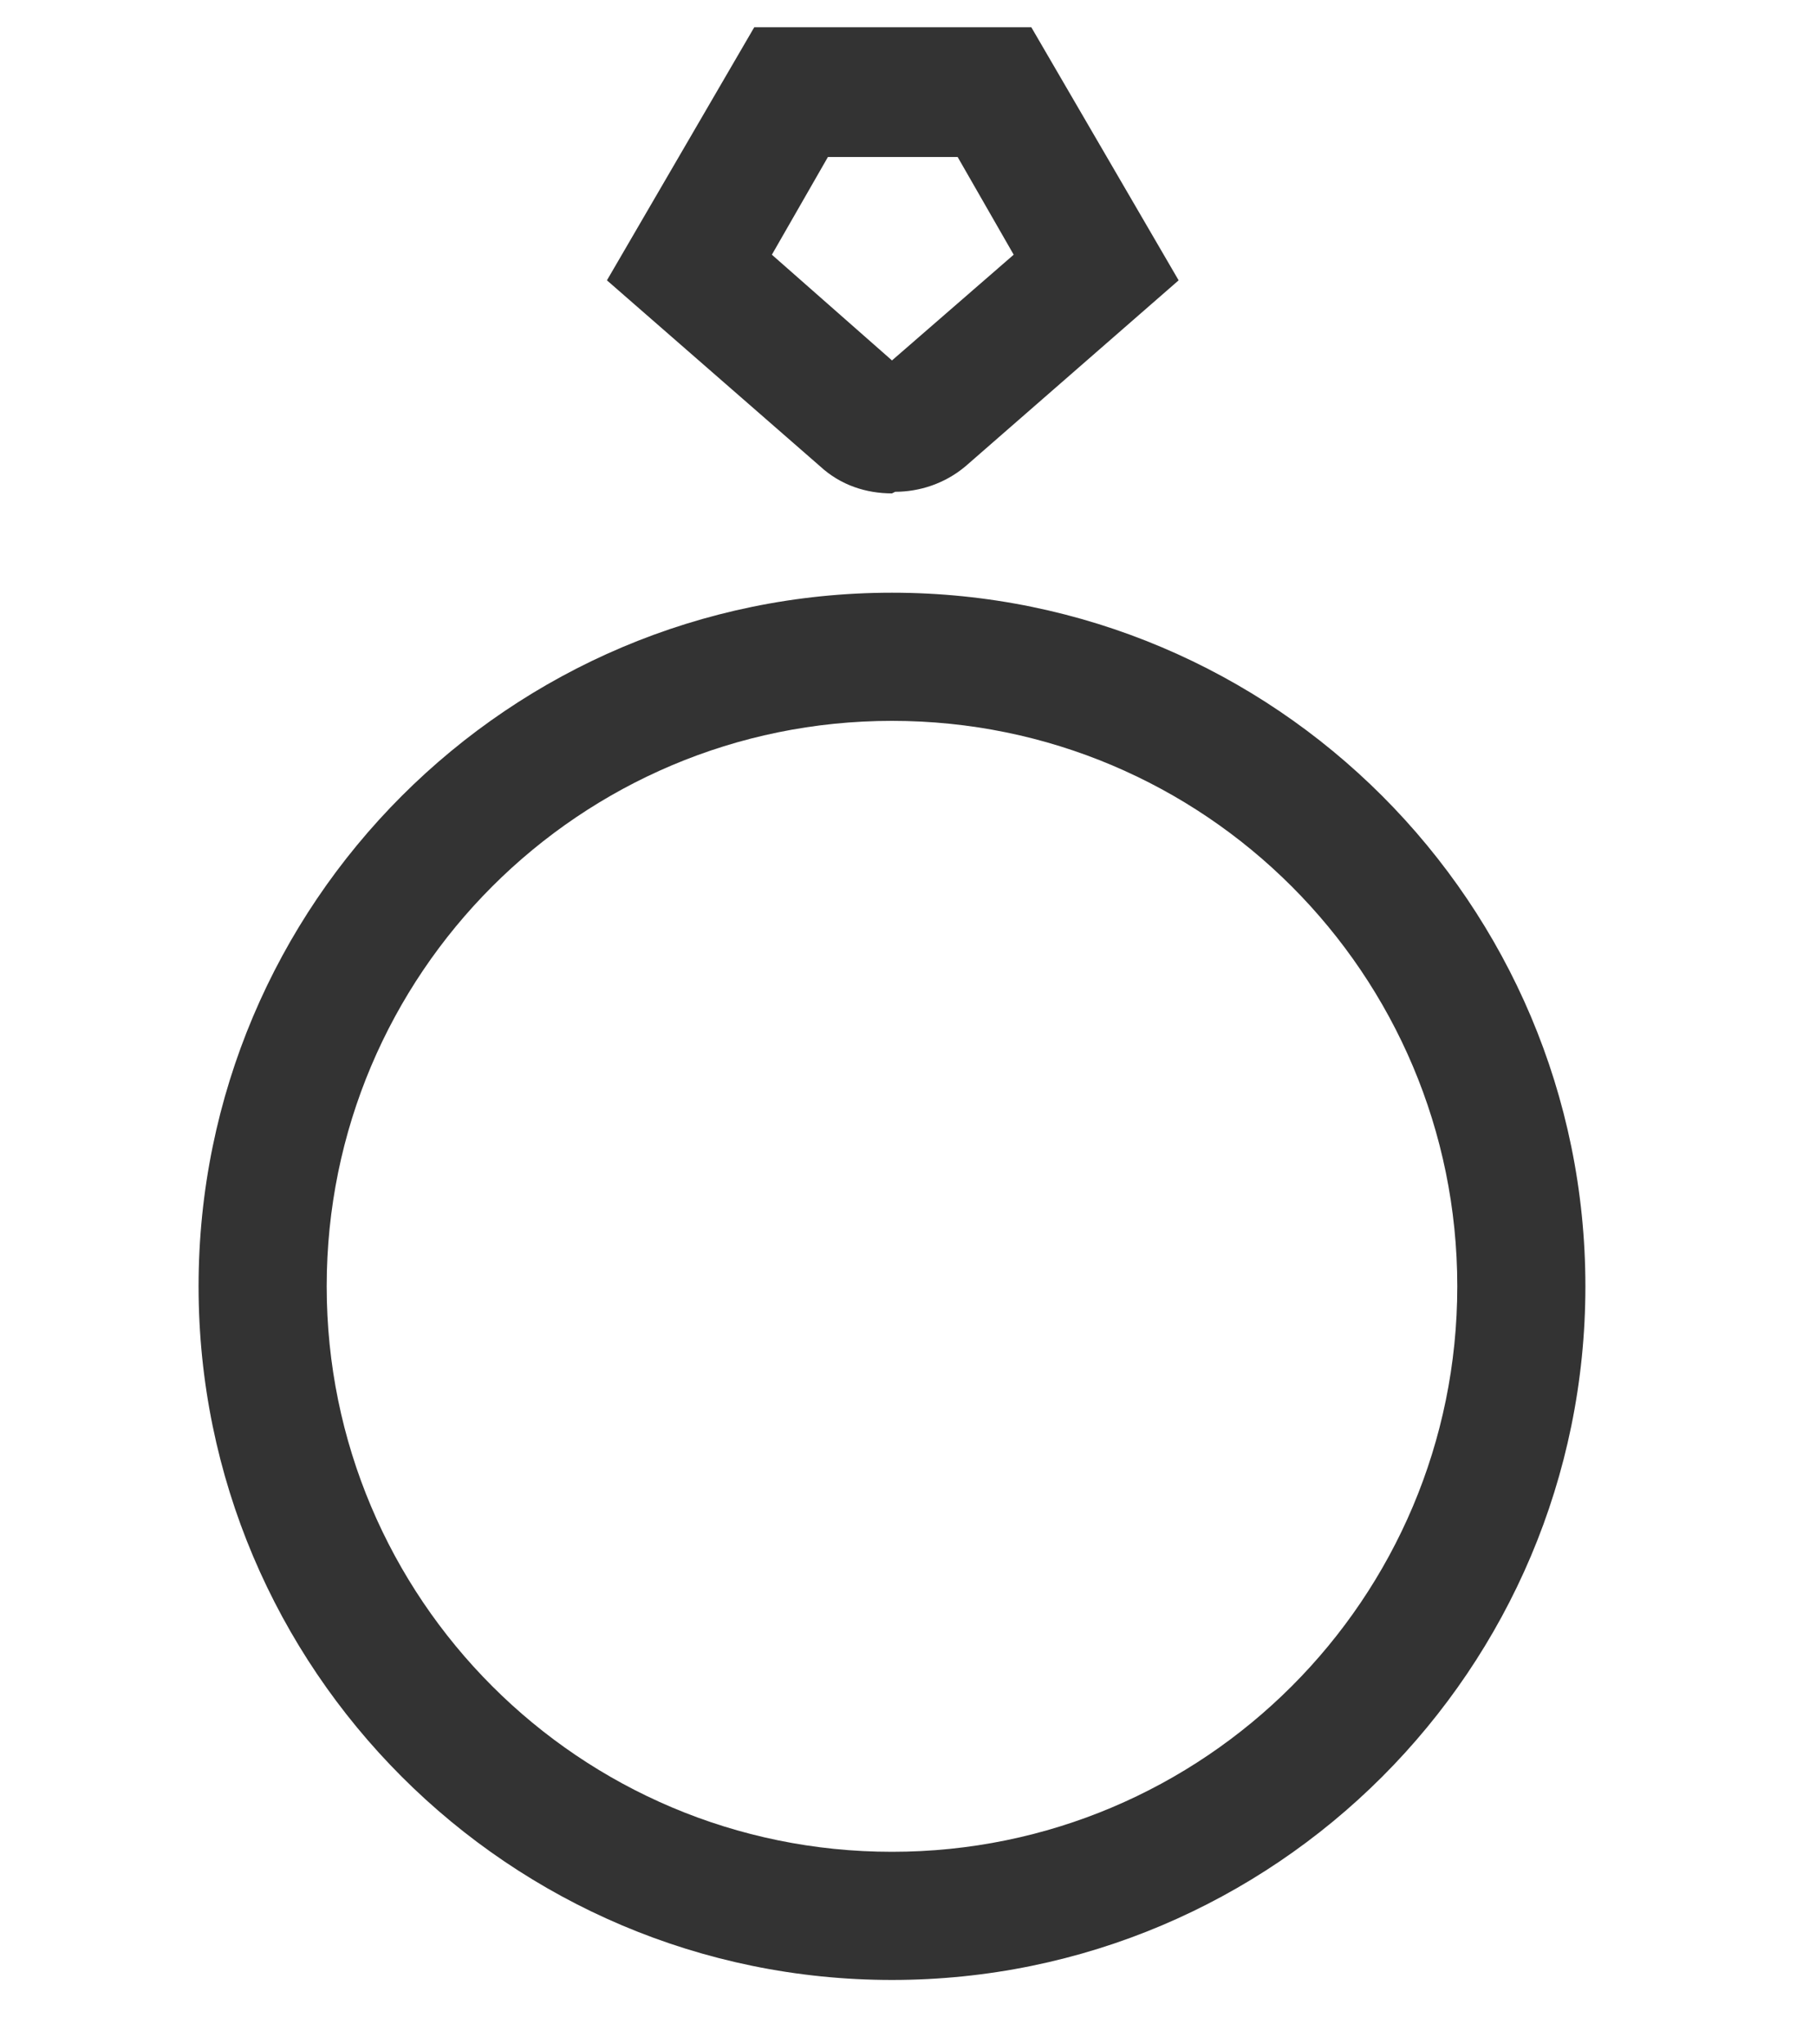
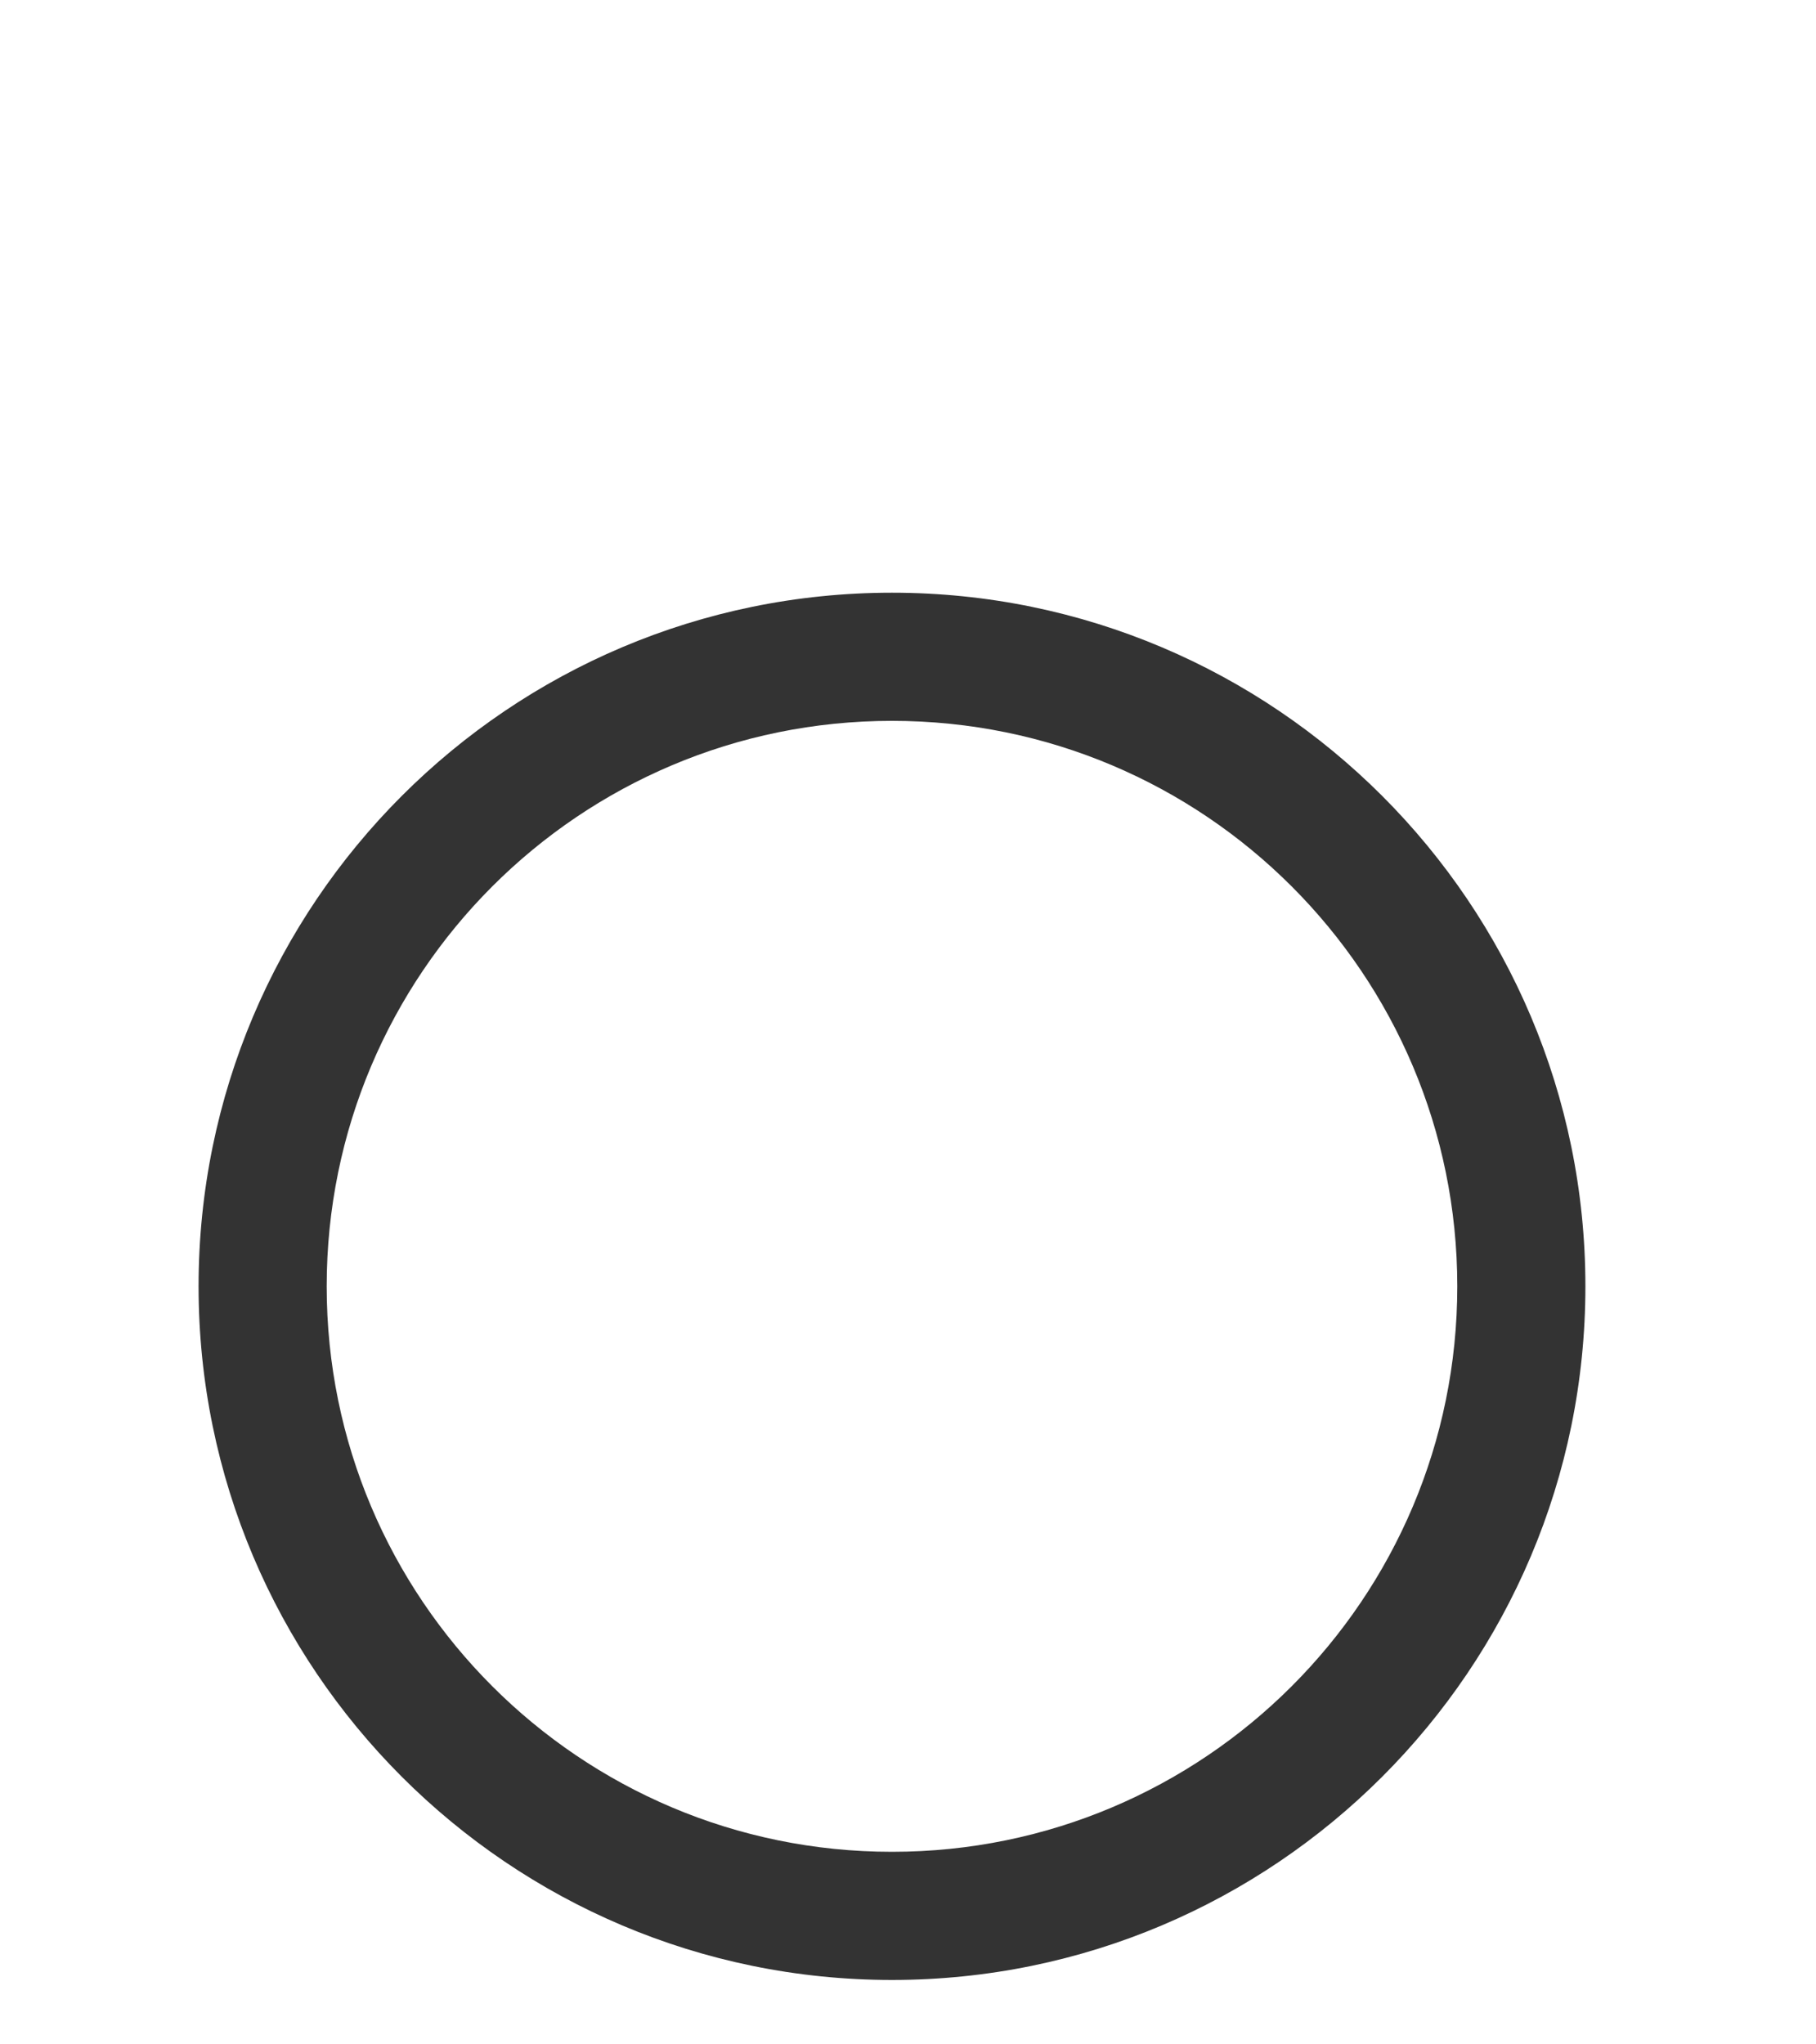
<svg xmlns="http://www.w3.org/2000/svg" id="Livello_1" data-name="Livello 1" viewBox="0 0 11.34 12.76">
  <defs>
    <style>
      .cls-1 {
        fill: #333;
      }
    </style>
  </defs>
-   <path class="cls-1" d="M5.57,3.08c-.16,0-.32-.05-.45-.17l-1.33-1.16.92-1.58h1.73l.92,1.58-1.33,1.16c-.13.11-.29.16-.44.16ZM4.82,1.59l.75.66.76-.66-.35-.61h-.81l-.35.61Z" />
  <path class="cls-1" d="M5.57,12.36c-2.39,0-4.33-1.94-4.33-4.33S3.18,3.7,5.57,3.7s4.33,1.94,4.33,4.33-1.94,4.33-4.33,4.33ZM5.57,4.5c-1.95,0-3.53,1.58-3.53,3.53s1.58,3.53,3.53,3.53,3.53-1.58,3.53-3.53-1.58-3.53-3.53-3.53Z" />
</svg>